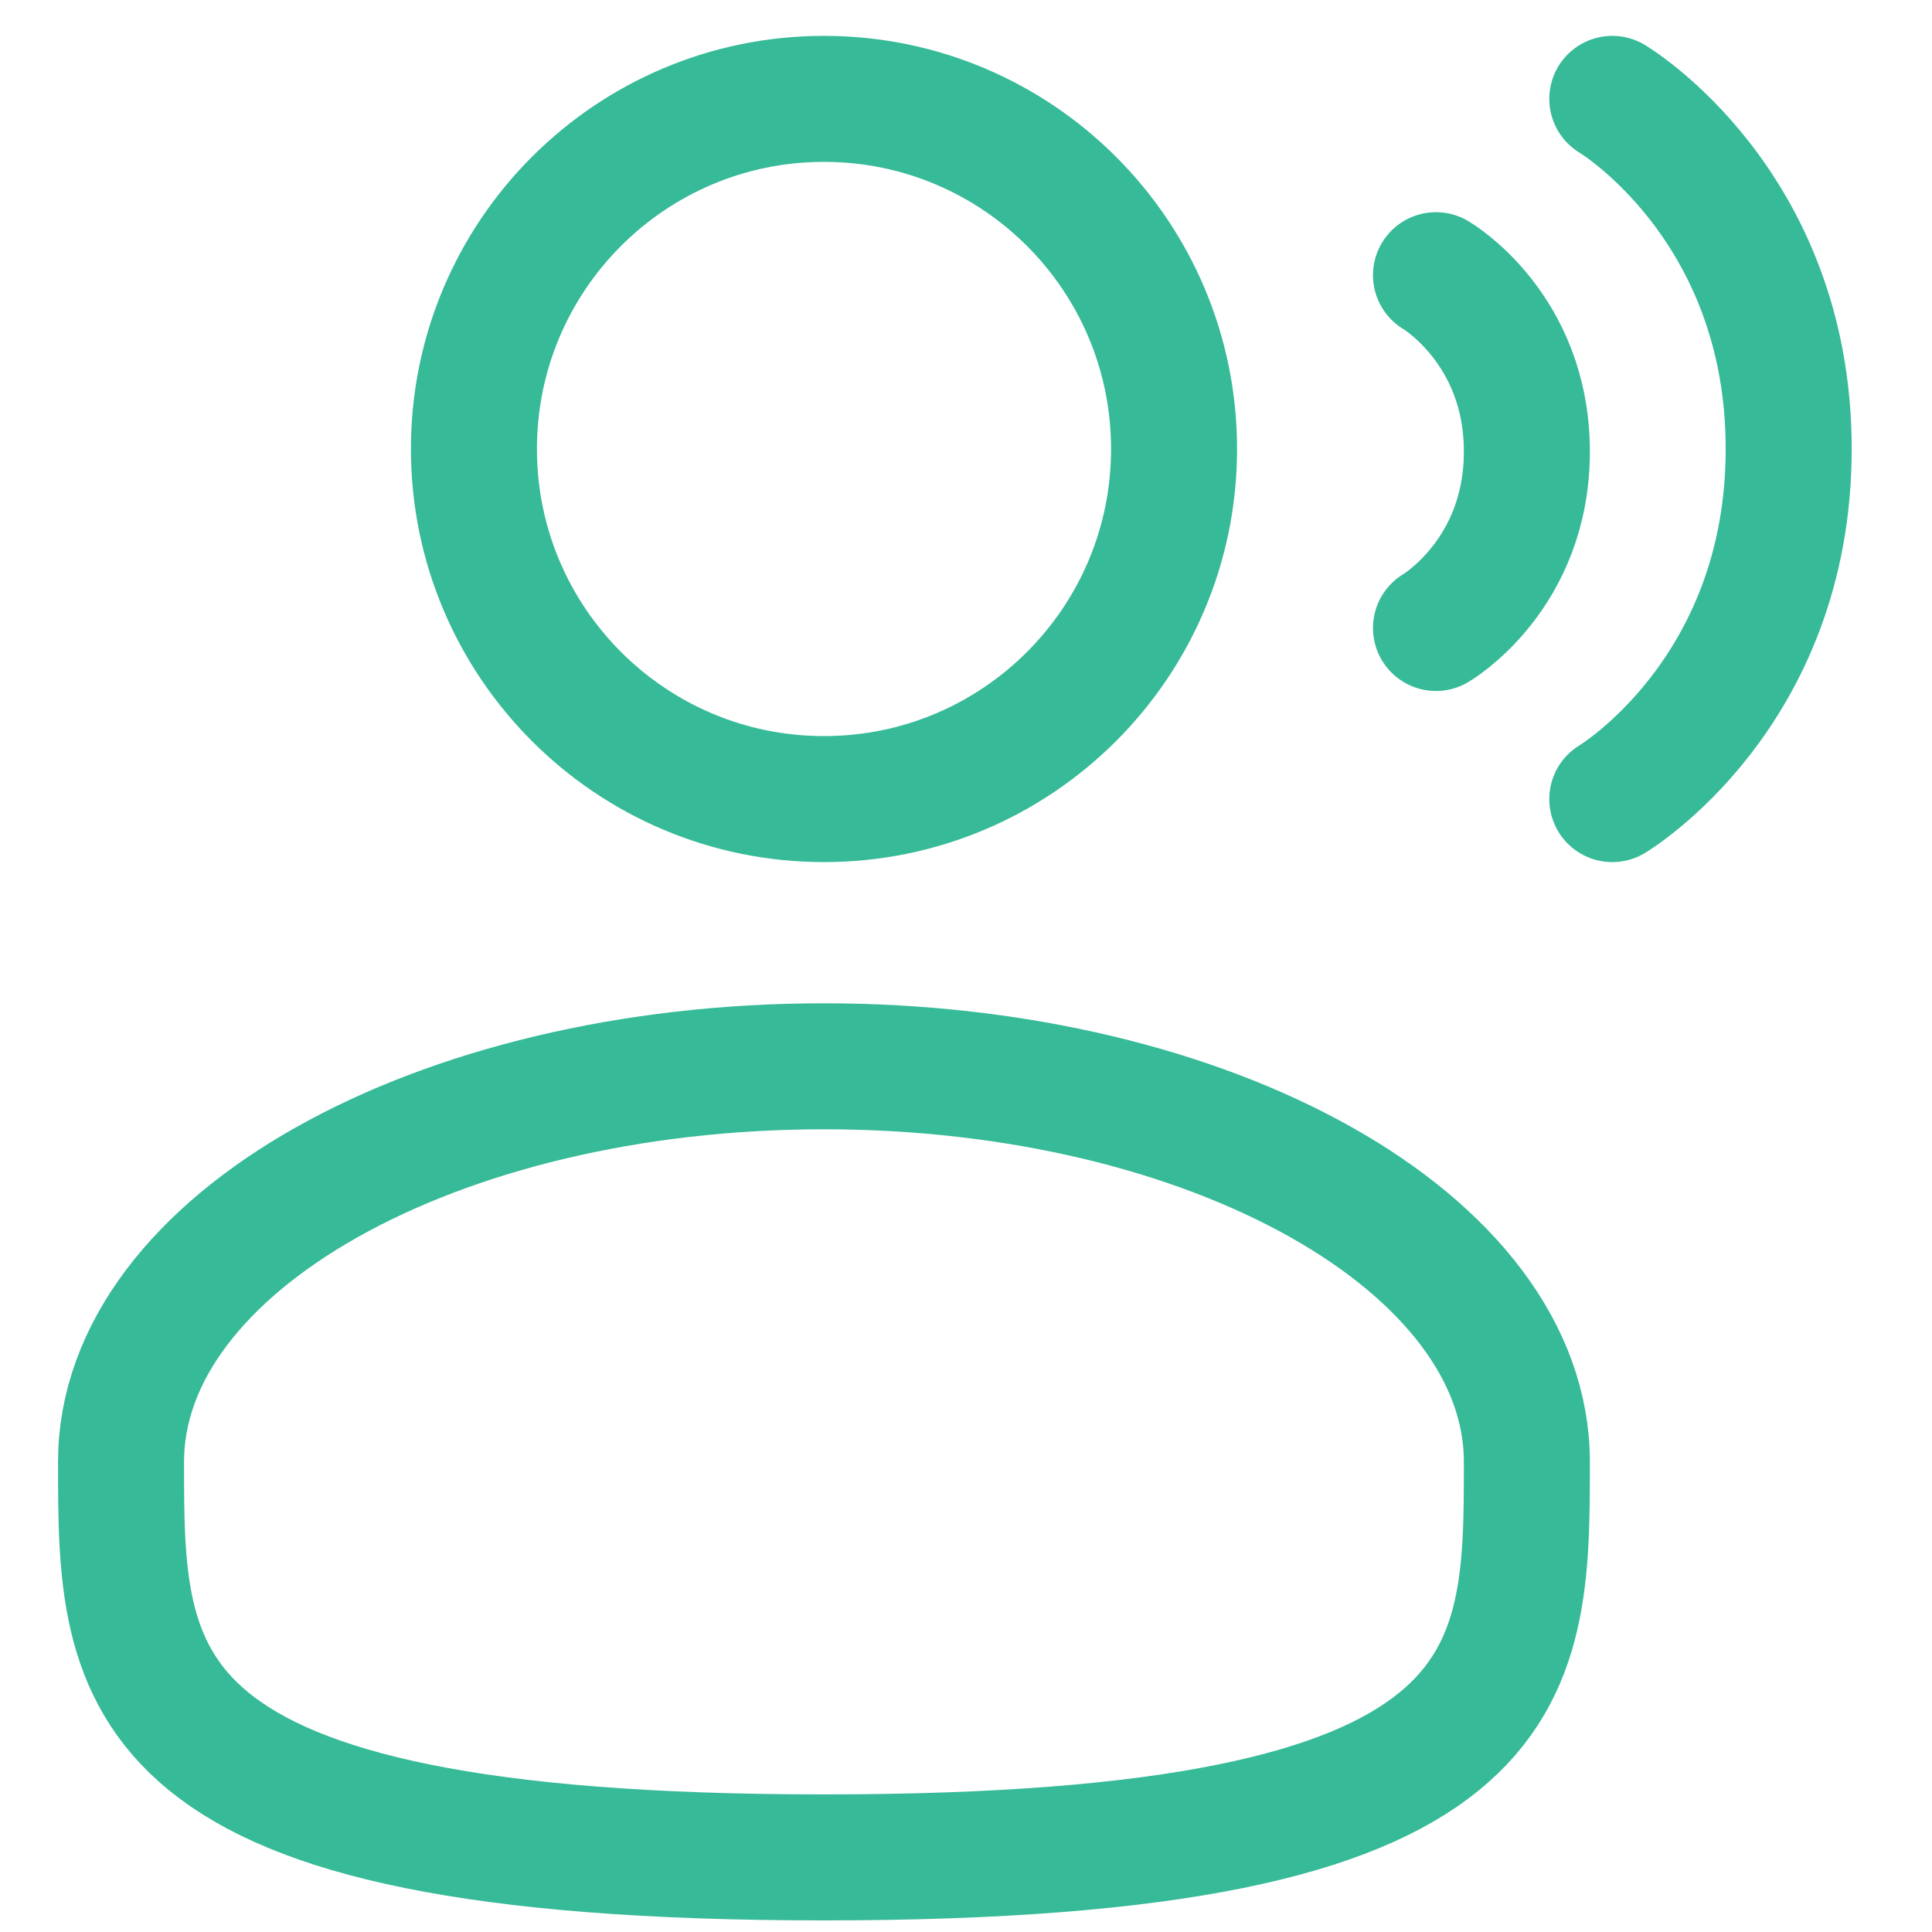
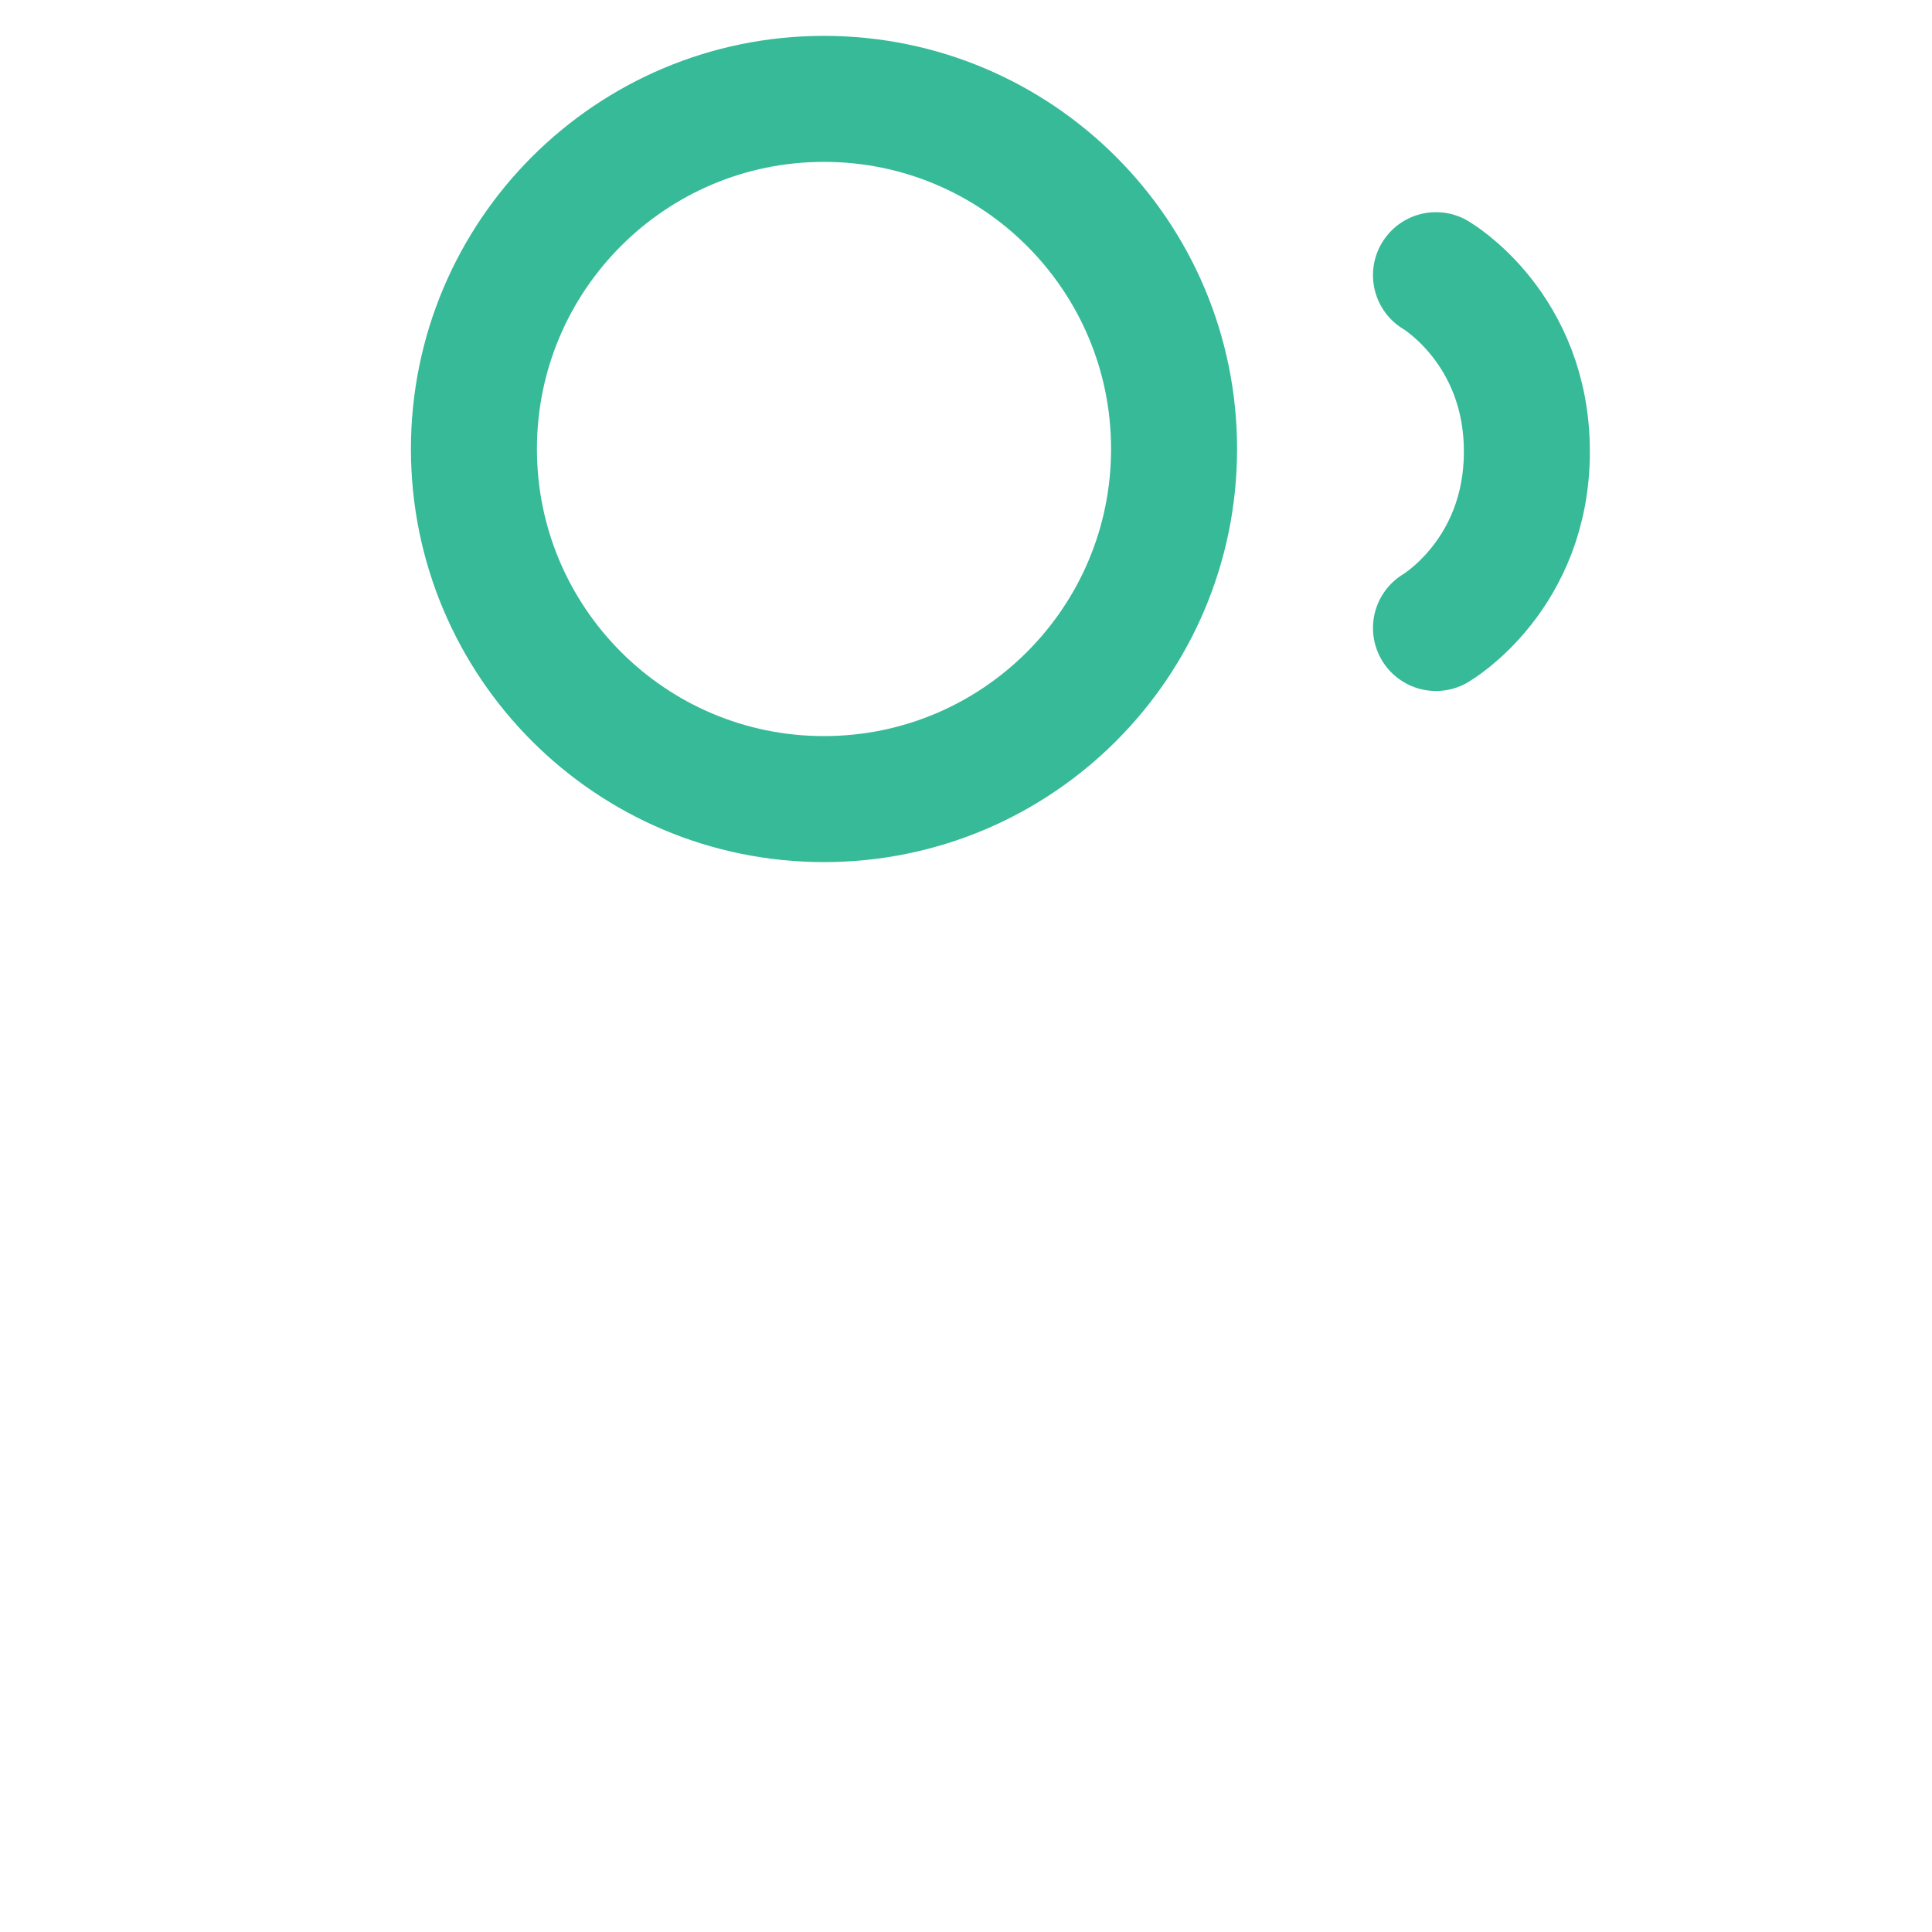
<svg xmlns="http://www.w3.org/2000/svg" width="23" height="23" viewBox="0 0 23 23" fill="none">
  <path d="M9.809 9.513C12.111 9.513 13.977 7.646 13.977 5.345C13.977 3.043 12.111 1.177 9.809 1.177C7.508 1.177 5.642 3.043 5.642 5.345C5.642 7.646 7.508 9.513 9.809 9.513Z" stroke="#36BA98" stroke-width="1.5" />
-   <path d="M18.177 17.403C18.177 20.004 18.177 22.112 9.809 22.112C1.441 22.112 1.441 20.004 1.441 17.403C1.441 14.803 5.188 12.694 9.809 12.694C14.43 12.694 18.177 14.803 18.177 17.403Z" stroke="#36BA98" stroke-width="1.5" />
-   <path d="M19.194 1.177C19.194 1.177 21.294 2.427 21.294 5.345C21.294 8.262 19.194 9.513 19.194 9.513" stroke="#36BA98" stroke-width="1.5" stroke-linecap="round" />
  <path d="M17.095 3.276C17.095 3.276 18.177 3.906 18.177 5.376C18.177 6.846 17.095 7.476 17.095 7.476" stroke="#36BA98" stroke-width="1.5" stroke-linecap="round" />
</svg>